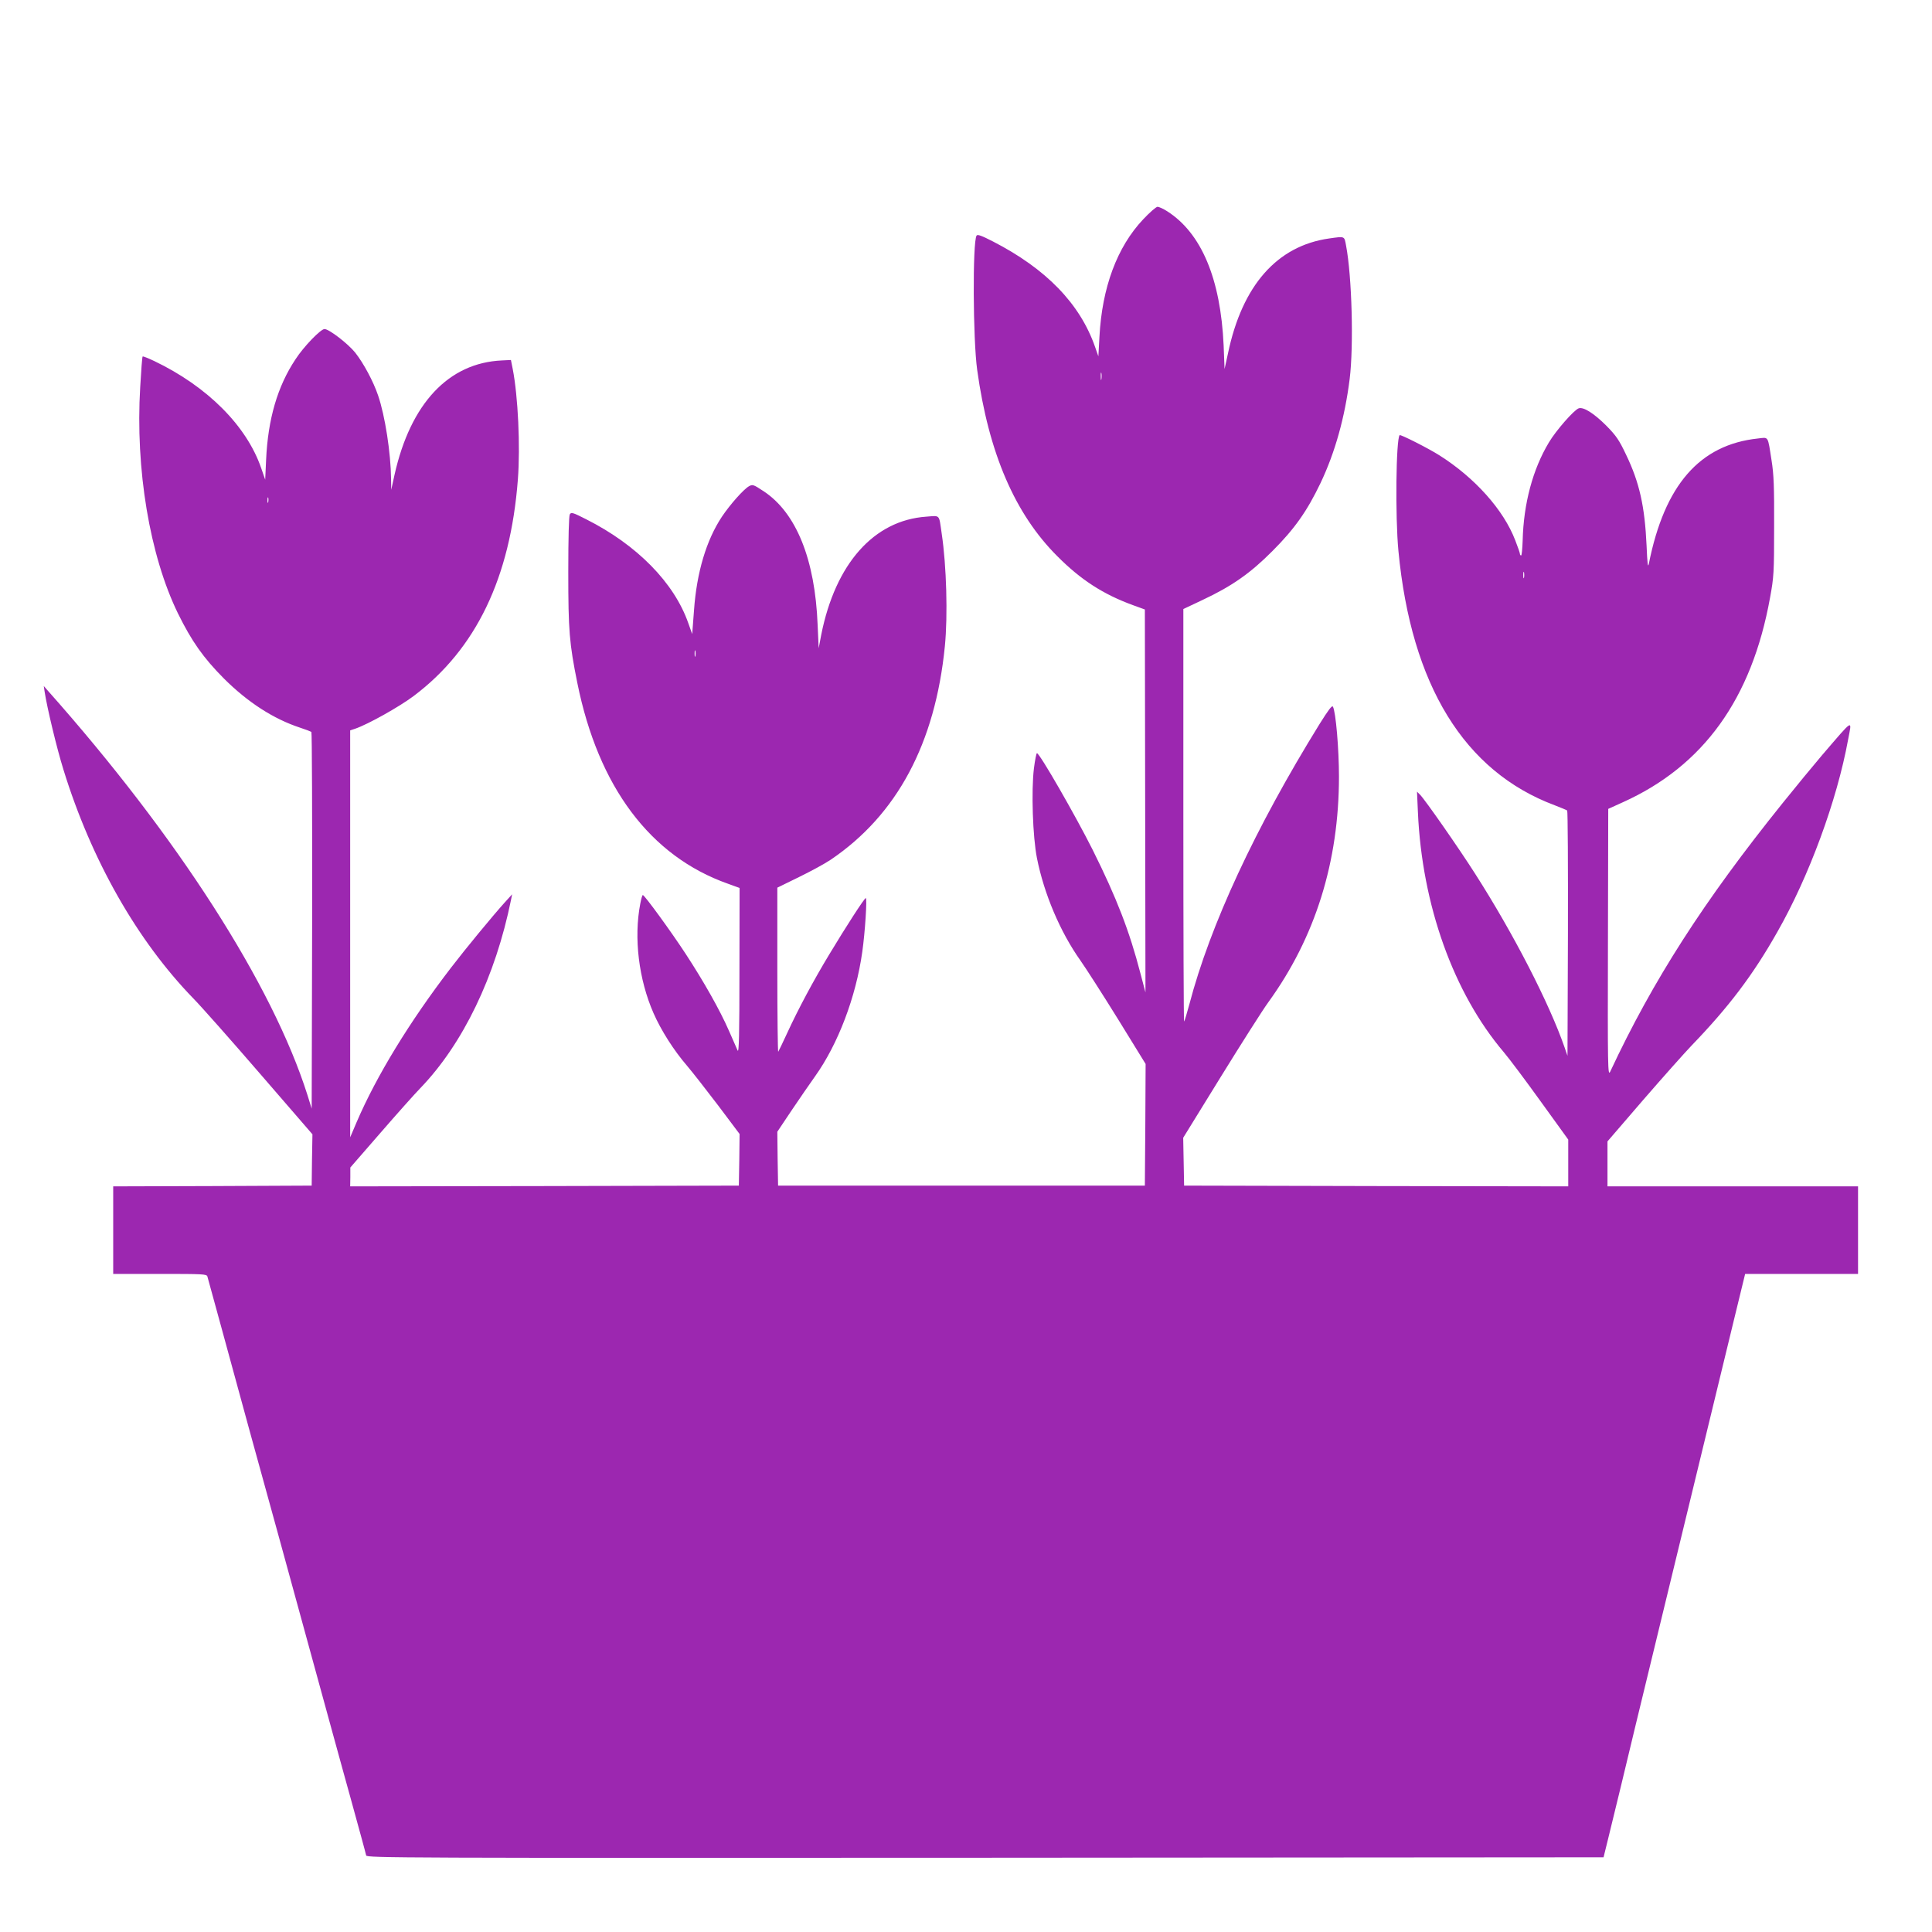
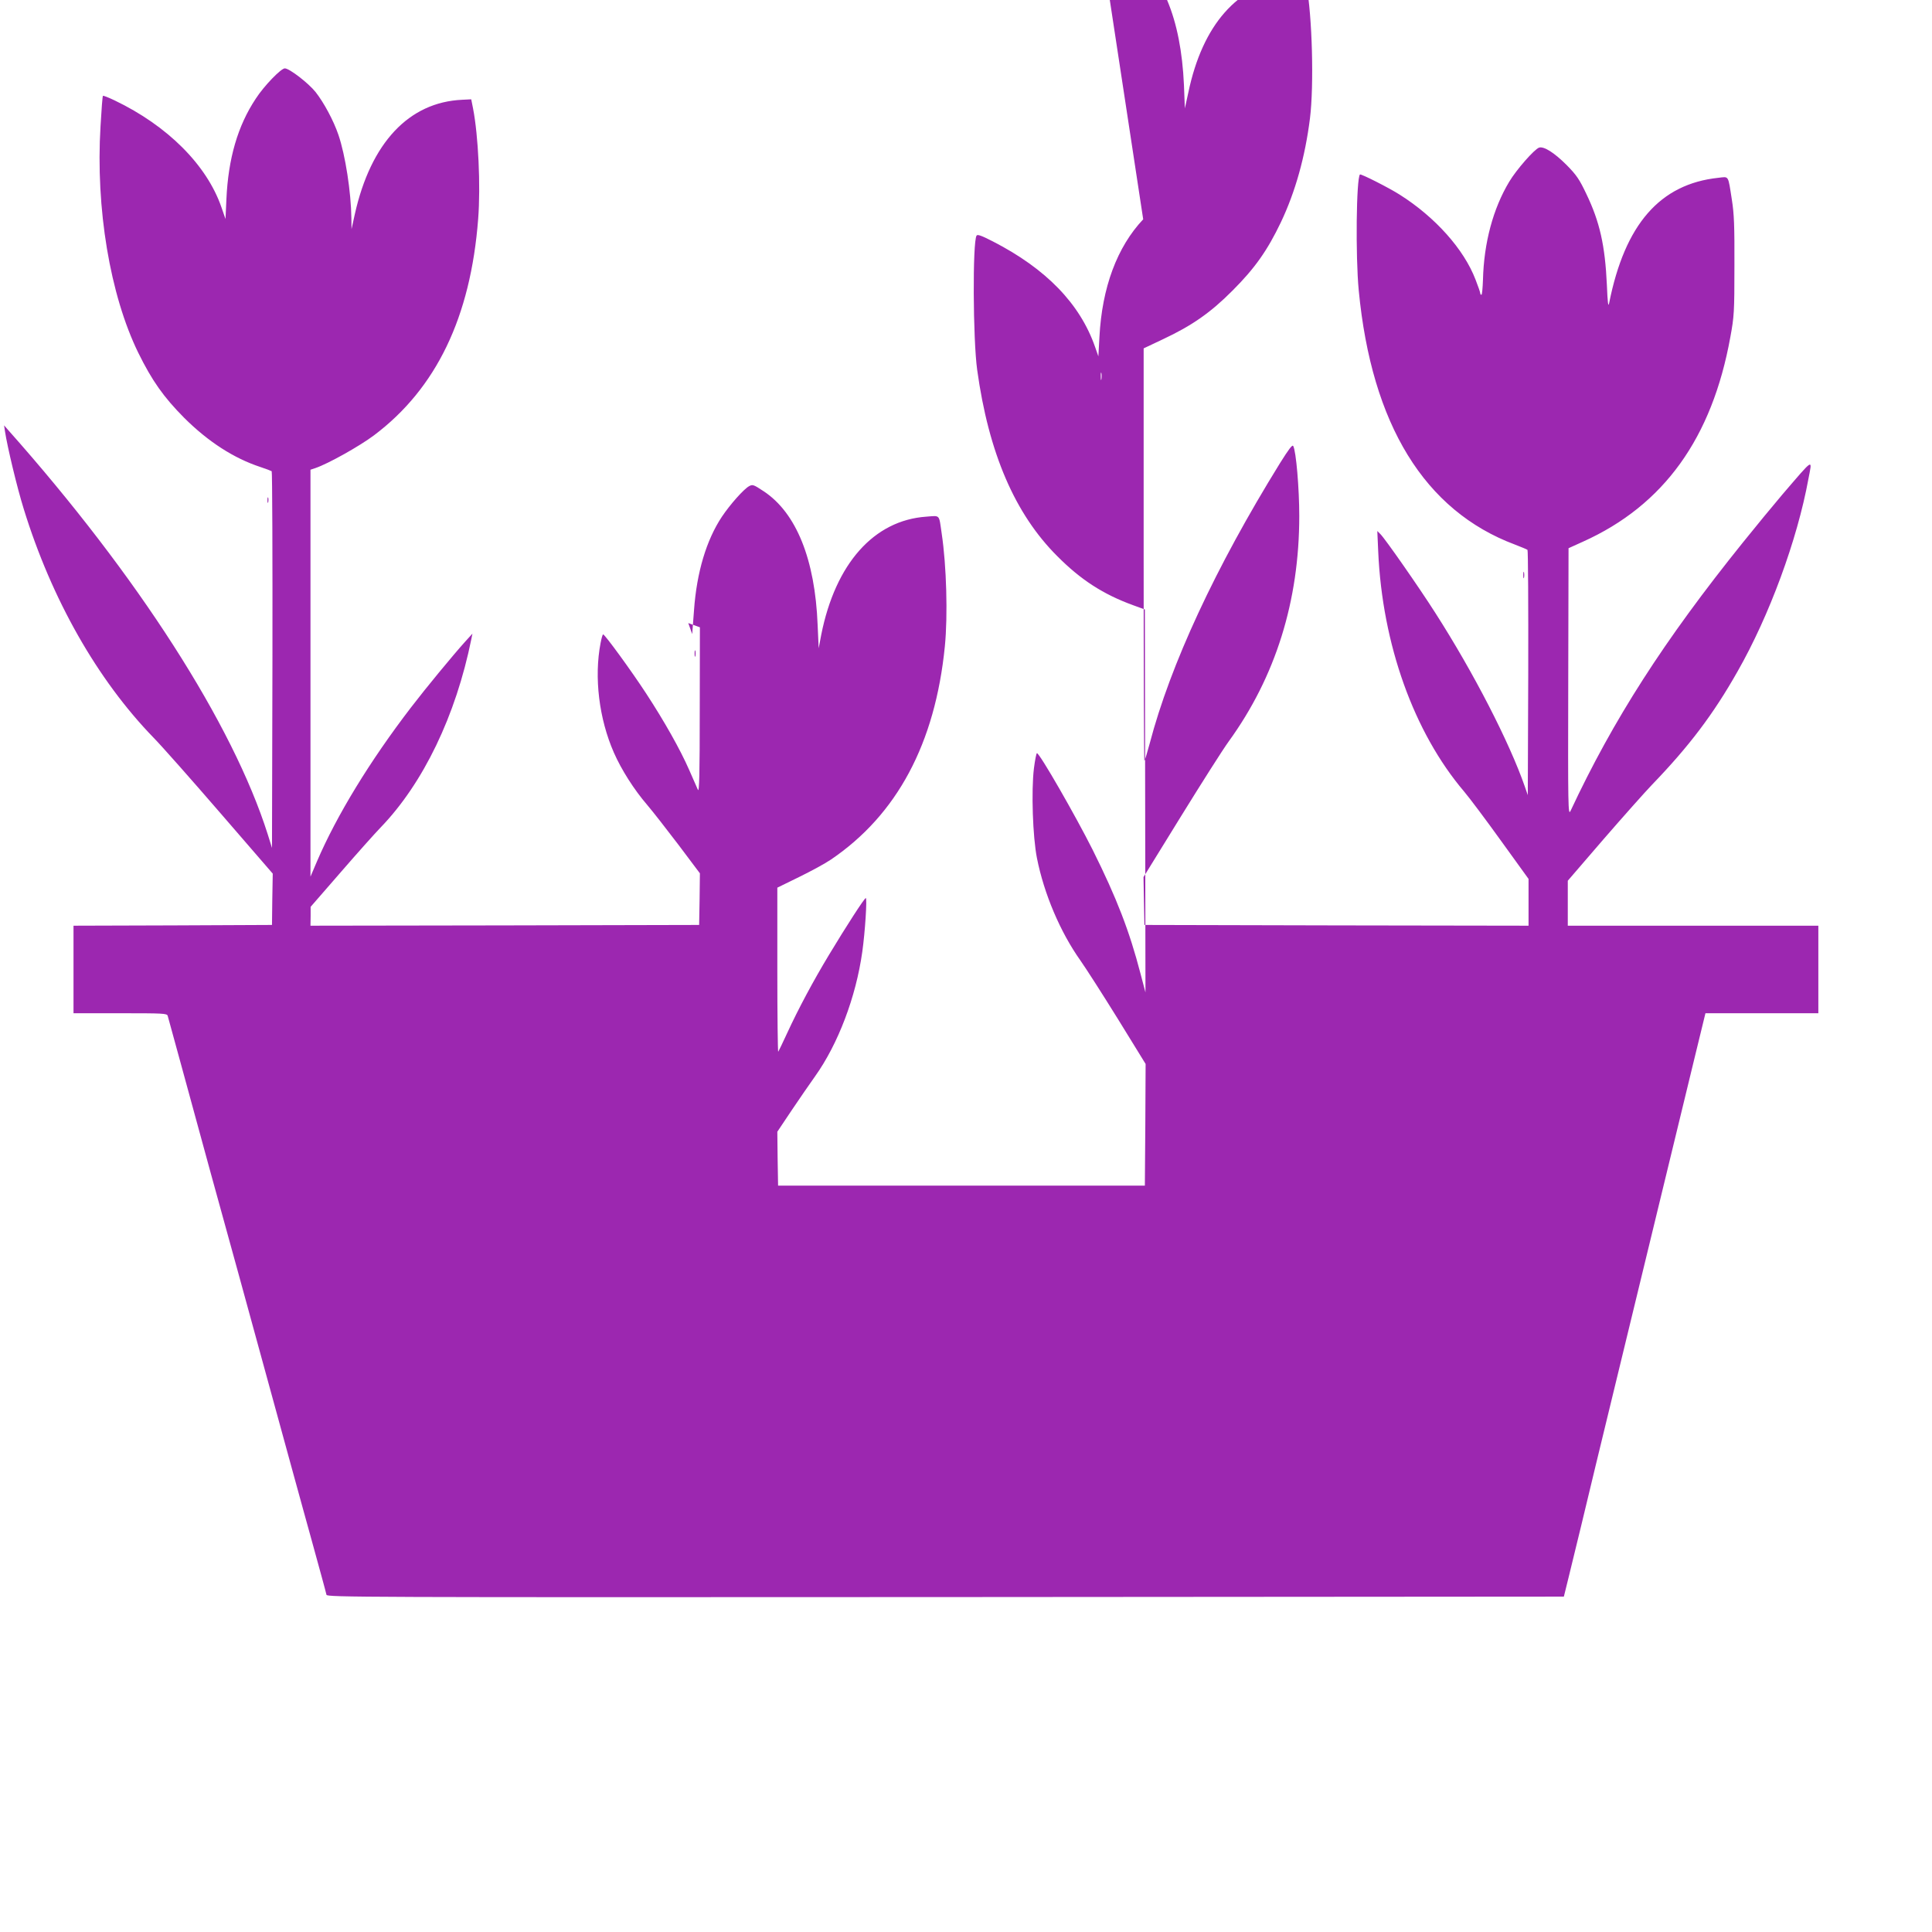
<svg xmlns="http://www.w3.org/2000/svg" version="1.0" width="1280pt" height="1280pt" viewBox="0 0 1280 1280" preserveAspectRatio="xMidYMid meet">
  <g transform="translate(0,1280) scale(0.1,-0.1)" fill="#9c27b0" stroke="none">
-     <path d="M7574 11347 c-173 -183 -273 -452 -290 -780 l-7 -128 -22 63 c-100 286 -324 517 -676 698 -76 39 -103 49 -109 39 -27 -43 -24 -687 4 -889 76 -551 250 -955 531 -1235 156 -157 305 -253 503 -325 l77 -28 2 -1268 2 -1269 -33 125 c-73 281 -157 499 -317 820 -113 225 -351 640 -369 640 -4 0 -13 -46 -20 -101 -18 -148 -8 -453 20 -594 47 -237 154 -489 287 -677 36 -51 149 -227 250 -390 l183 -297 -2 -403 -3 -403 -1215 0 -1215 0 -3 179 -2 178 95 142 c52 77 122 179 155 225 152 213 271 525 313 826 18 127 33 355 23 355 -9 0 -131 -189 -243 -375 -105 -174 -204 -359 -279 -522 -29 -63 -55 -117 -58 -121 -3 -3 -6 240 -6 541 l0 546 143 70 c78 38 174 90 212 116 438 297 691 769 755 1414 20 204 11 532 -21 746 -19 130 -8 119 -102 112 -347 -24 -602 -311 -696 -782 l-17 -90 -7 155 c-17 433 -141 742 -357 885 -67 44 -73 47 -97 34 -35 -19 -125 -120 -180 -202 -103 -155 -167 -368 -185 -620 l-12 -158 -26 73 c-94 268 -340 518 -675 687 -90 46 -101 49 -110 33 -6 -11 -10 -151 -10 -382 0 -390 7 -472 60 -735 139 -688 483 -1148 998 -1330 l77 -28 -1 -551 c0 -415 -3 -545 -12 -526 -6 14 -32 73 -58 132 -59 135 -165 323 -286 508 -98 150 -273 390 -284 390 -4 0 -11 -26 -17 -57 -44 -228 -10 -503 88 -726 50 -114 134 -246 221 -347 35 -41 128 -160 207 -264 l142 -189 -2 -171 -3 -171 -1287 -3 -1288 -2 1 62 0 63 200 230 c110 127 228 259 263 295 283 293 499 741 602 1250 l7 35 -49 -54 c-81 -90 -260 -307 -358 -435 -273 -356 -492 -715 -623 -1020 l-43 -101 0 1348 0 1348 33 11 c85 29 292 145 388 217 412 310 640 782 690 1434 17 220 1 552 -34 732 l-12 60 -60 -3 c-353 -16 -605 -285 -711 -757 l-22 -100 -1 71 c-2 174 -40 420 -86 554 -32 94 -96 213 -151 283 -48 60 -174 157 -204 157 -25 0 -137 -115 -192 -200 -120 -180 -183 -398 -195 -667 l-6 -131 -27 78 c-97 280 -357 540 -708 708 -40 19 -75 33 -77 30 -3 -2 -10 -93 -16 -201 -33 -545 63 -1118 250 -1501 91 -185 168 -294 305 -432 159 -158 328 -267 504 -325 37 -12 70 -25 75 -28 4 -4 6 -567 5 -1252 l-3 -1244 -28 90 c-232 732 -862 1714 -1720 2679 l-27 31 6 -40 c16 -104 80 -372 124 -513 185 -600 489 -1134 861 -1517 54 -55 253 -280 443 -500 l346 -400 -3 -170 -2 -170 -657 -3 -658 -2 0 -290 0 -290 309 0 c286 0 310 -1 315 -17 3 -10 43 -157 90 -328 46 -170 134 -490 194 -710 61 -220 143 -517 182 -660 162 -590 295 -1076 366 -1335 42 -151 95 -347 120 -435 24 -88 56 -203 70 -255 14 -52 28 -103 30 -113 5 -16 207 -17 4102 -15 l4096 3 32 130 c36 146 125 513 179 740 31 127 192 793 651 2683 l76 312 374 0 374 0 0 290 0 290 -830 0 -830 0 0 149 0 149 236 274 c130 150 276 314 323 363 243 252 405 465 566 750 210 368 395 870 469 1274 26 137 42 147 -173 -103 -57 -67 -174 -209 -260 -316 -524 -651 -861 -1177 -1143 -1780 -16 -33 -17 24 -15 853 l2 888 95 43 c536 241 856 686 977 1356 25 136 27 165 27 470 1 266 -2 346 -17 440 -26 166 -18 153 -90 145 -386 -41 -619 -308 -723 -830 -6 -30 -10 -1 -15 120 -12 261 -47 418 -136 603 -46 97 -65 125 -131 192 -81 81 -150 125 -182 115 -31 -10 -151 -147 -198 -226 -107 -178 -168 -405 -174 -651 -2 -54 -6 -98 -10 -98 -5 0 -8 5 -8 10 0 6 -14 47 -31 90 -77 202 -268 415 -502 563 -72 46 -258 140 -264 134 -24 -25 -30 -540 -8 -768 85 -888 436 -1460 1035 -1684 41 -16 78 -31 83 -35 4 -3 6 -370 5 -816 l-3 -809 -19 55 c-102 294 -340 757 -594 1153 -107 168 -333 492 -364 522 l-20 20 6 -135 c27 -616 236 -1199 569 -1591 35 -41 145 -188 245 -327 l182 -252 0 -155 0 -155 -1272 2 -1273 3 -3 159 -3 158 248 402 c136 220 278 444 316 496 311 429 468 931 468 1495 0 182 -21 429 -40 463 -6 11 -29 -20 -88 -114 -427 -690 -726 -1334 -863 -1857 -16 -60 -32 -112 -35 -115 -3 -3 -5 611 -5 1364 l0 1369 127 60 c194 91 317 177 463 324 147 147 230 265 319 451 96 202 161 434 193 690 27 217 15 679 -24 883 -12 64 -6 62 -113 47 -344 -49 -575 -311 -669 -760 l-23 -105 -6 155 c-20 443 -147 746 -375 891 -25 16 -54 29 -63 29 -9 0 -52 -37 -95 -83z m-277 -1059 c-2 -13 -4 -5 -4 17 -1 22 1 32 4 23 2 -10 2 -28 0 -40z m-5520 -815 c-3 -10 -5 -4 -5 12 0 17 2 24 5 18 2 -7 2 -21 0 -30z m8320 -500 c-3 -10 -5 -2 -5 17 0 19 2 27 5 18 2 -10 2 -26 0 -35z m-5490 -520 c-3 -10 -5 -2 -5 17 0 19 2 27 5 18 2 -10 2 -26 0 -35z" />
+     <path d="M7574 11347 c-173 -183 -273 -452 -290 -780 l-7 -128 -22 63 c-100 286 -324 517 -676 698 -76 39 -103 49 -109 39 -27 -43 -24 -687 4 -889 76 -551 250 -955 531 -1235 156 -157 305 -253 503 -325 l77 -28 2 -1268 2 -1269 -33 125 c-73 281 -157 499 -317 820 -113 225 -351 640 -369 640 -4 0 -13 -46 -20 -101 -18 -148 -8 -453 20 -594 47 -237 154 -489 287 -677 36 -51 149 -227 250 -390 l183 -297 -2 -403 -3 -403 -1215 0 -1215 0 -3 179 -2 178 95 142 c52 77 122 179 155 225 152 213 271 525 313 826 18 127 33 355 23 355 -9 0 -131 -189 -243 -375 -105 -174 -204 -359 -279 -522 -29 -63 -55 -117 -58 -121 -3 -3 -6 240 -6 541 l0 546 143 70 c78 38 174 90 212 116 438 297 691 769 755 1414 20 204 11 532 -21 746 -19 130 -8 119 -102 112 -347 -24 -602 -311 -696 -782 l-17 -90 -7 155 c-17 433 -141 742 -357 885 -67 44 -73 47 -97 34 -35 -19 -125 -120 -180 -202 -103 -155 -167 -368 -185 -620 l-12 -158 -26 73 l77 -28 -1 -551 c0 -415 -3 -545 -12 -526 -6 14 -32 73 -58 132 -59 135 -165 323 -286 508 -98 150 -273 390 -284 390 -4 0 -11 -26 -17 -57 -44 -228 -10 -503 88 -726 50 -114 134 -246 221 -347 35 -41 128 -160 207 -264 l142 -189 -2 -171 -3 -171 -1287 -3 -1288 -2 1 62 0 63 200 230 c110 127 228 259 263 295 283 293 499 741 602 1250 l7 35 -49 -54 c-81 -90 -260 -307 -358 -435 -273 -356 -492 -715 -623 -1020 l-43 -101 0 1348 0 1348 33 11 c85 29 292 145 388 217 412 310 640 782 690 1434 17 220 1 552 -34 732 l-12 60 -60 -3 c-353 -16 -605 -285 -711 -757 l-22 -100 -1 71 c-2 174 -40 420 -86 554 -32 94 -96 213 -151 283 -48 60 -174 157 -204 157 -25 0 -137 -115 -192 -200 -120 -180 -183 -398 -195 -667 l-6 -131 -27 78 c-97 280 -357 540 -708 708 -40 19 -75 33 -77 30 -3 -2 -10 -93 -16 -201 -33 -545 63 -1118 250 -1501 91 -185 168 -294 305 -432 159 -158 328 -267 504 -325 37 -12 70 -25 75 -28 4 -4 6 -567 5 -1252 l-3 -1244 -28 90 c-232 732 -862 1714 -1720 2679 l-27 31 6 -40 c16 -104 80 -372 124 -513 185 -600 489 -1134 861 -1517 54 -55 253 -280 443 -500 l346 -400 -3 -170 -2 -170 -657 -3 -658 -2 0 -290 0 -290 309 0 c286 0 310 -1 315 -17 3 -10 43 -157 90 -328 46 -170 134 -490 194 -710 61 -220 143 -517 182 -660 162 -590 295 -1076 366 -1335 42 -151 95 -347 120 -435 24 -88 56 -203 70 -255 14 -52 28 -103 30 -113 5 -16 207 -17 4102 -15 l4096 3 32 130 c36 146 125 513 179 740 31 127 192 793 651 2683 l76 312 374 0 374 0 0 290 0 290 -830 0 -830 0 0 149 0 149 236 274 c130 150 276 314 323 363 243 252 405 465 566 750 210 368 395 870 469 1274 26 137 42 147 -173 -103 -57 -67 -174 -209 -260 -316 -524 -651 -861 -1177 -1143 -1780 -16 -33 -17 24 -15 853 l2 888 95 43 c536 241 856 686 977 1356 25 136 27 165 27 470 1 266 -2 346 -17 440 -26 166 -18 153 -90 145 -386 -41 -619 -308 -723 -830 -6 -30 -10 -1 -15 120 -12 261 -47 418 -136 603 -46 97 -65 125 -131 192 -81 81 -150 125 -182 115 -31 -10 -151 -147 -198 -226 -107 -178 -168 -405 -174 -651 -2 -54 -6 -98 -10 -98 -5 0 -8 5 -8 10 0 6 -14 47 -31 90 -77 202 -268 415 -502 563 -72 46 -258 140 -264 134 -24 -25 -30 -540 -8 -768 85 -888 436 -1460 1035 -1684 41 -16 78 -31 83 -35 4 -3 6 -370 5 -816 l-3 -809 -19 55 c-102 294 -340 757 -594 1153 -107 168 -333 492 -364 522 l-20 20 6 -135 c27 -616 236 -1199 569 -1591 35 -41 145 -188 245 -327 l182 -252 0 -155 0 -155 -1272 2 -1273 3 -3 159 -3 158 248 402 c136 220 278 444 316 496 311 429 468 931 468 1495 0 182 -21 429 -40 463 -6 11 -29 -20 -88 -114 -427 -690 -726 -1334 -863 -1857 -16 -60 -32 -112 -35 -115 -3 -3 -5 611 -5 1364 l0 1369 127 60 c194 91 317 177 463 324 147 147 230 265 319 451 96 202 161 434 193 690 27 217 15 679 -24 883 -12 64 -6 62 -113 47 -344 -49 -575 -311 -669 -760 l-23 -105 -6 155 c-20 443 -147 746 -375 891 -25 16 -54 29 -63 29 -9 0 -52 -37 -95 -83z m-277 -1059 c-2 -13 -4 -5 -4 17 -1 22 1 32 4 23 2 -10 2 -28 0 -40z m-5520 -815 c-3 -10 -5 -4 -5 12 0 17 2 24 5 18 2 -7 2 -21 0 -30z m8320 -500 c-3 -10 -5 -2 -5 17 0 19 2 27 5 18 2 -10 2 -26 0 -35z m-5490 -520 c-3 -10 -5 -2 -5 17 0 19 2 27 5 18 2 -10 2 -26 0 -35z" />
  </g>
</svg>